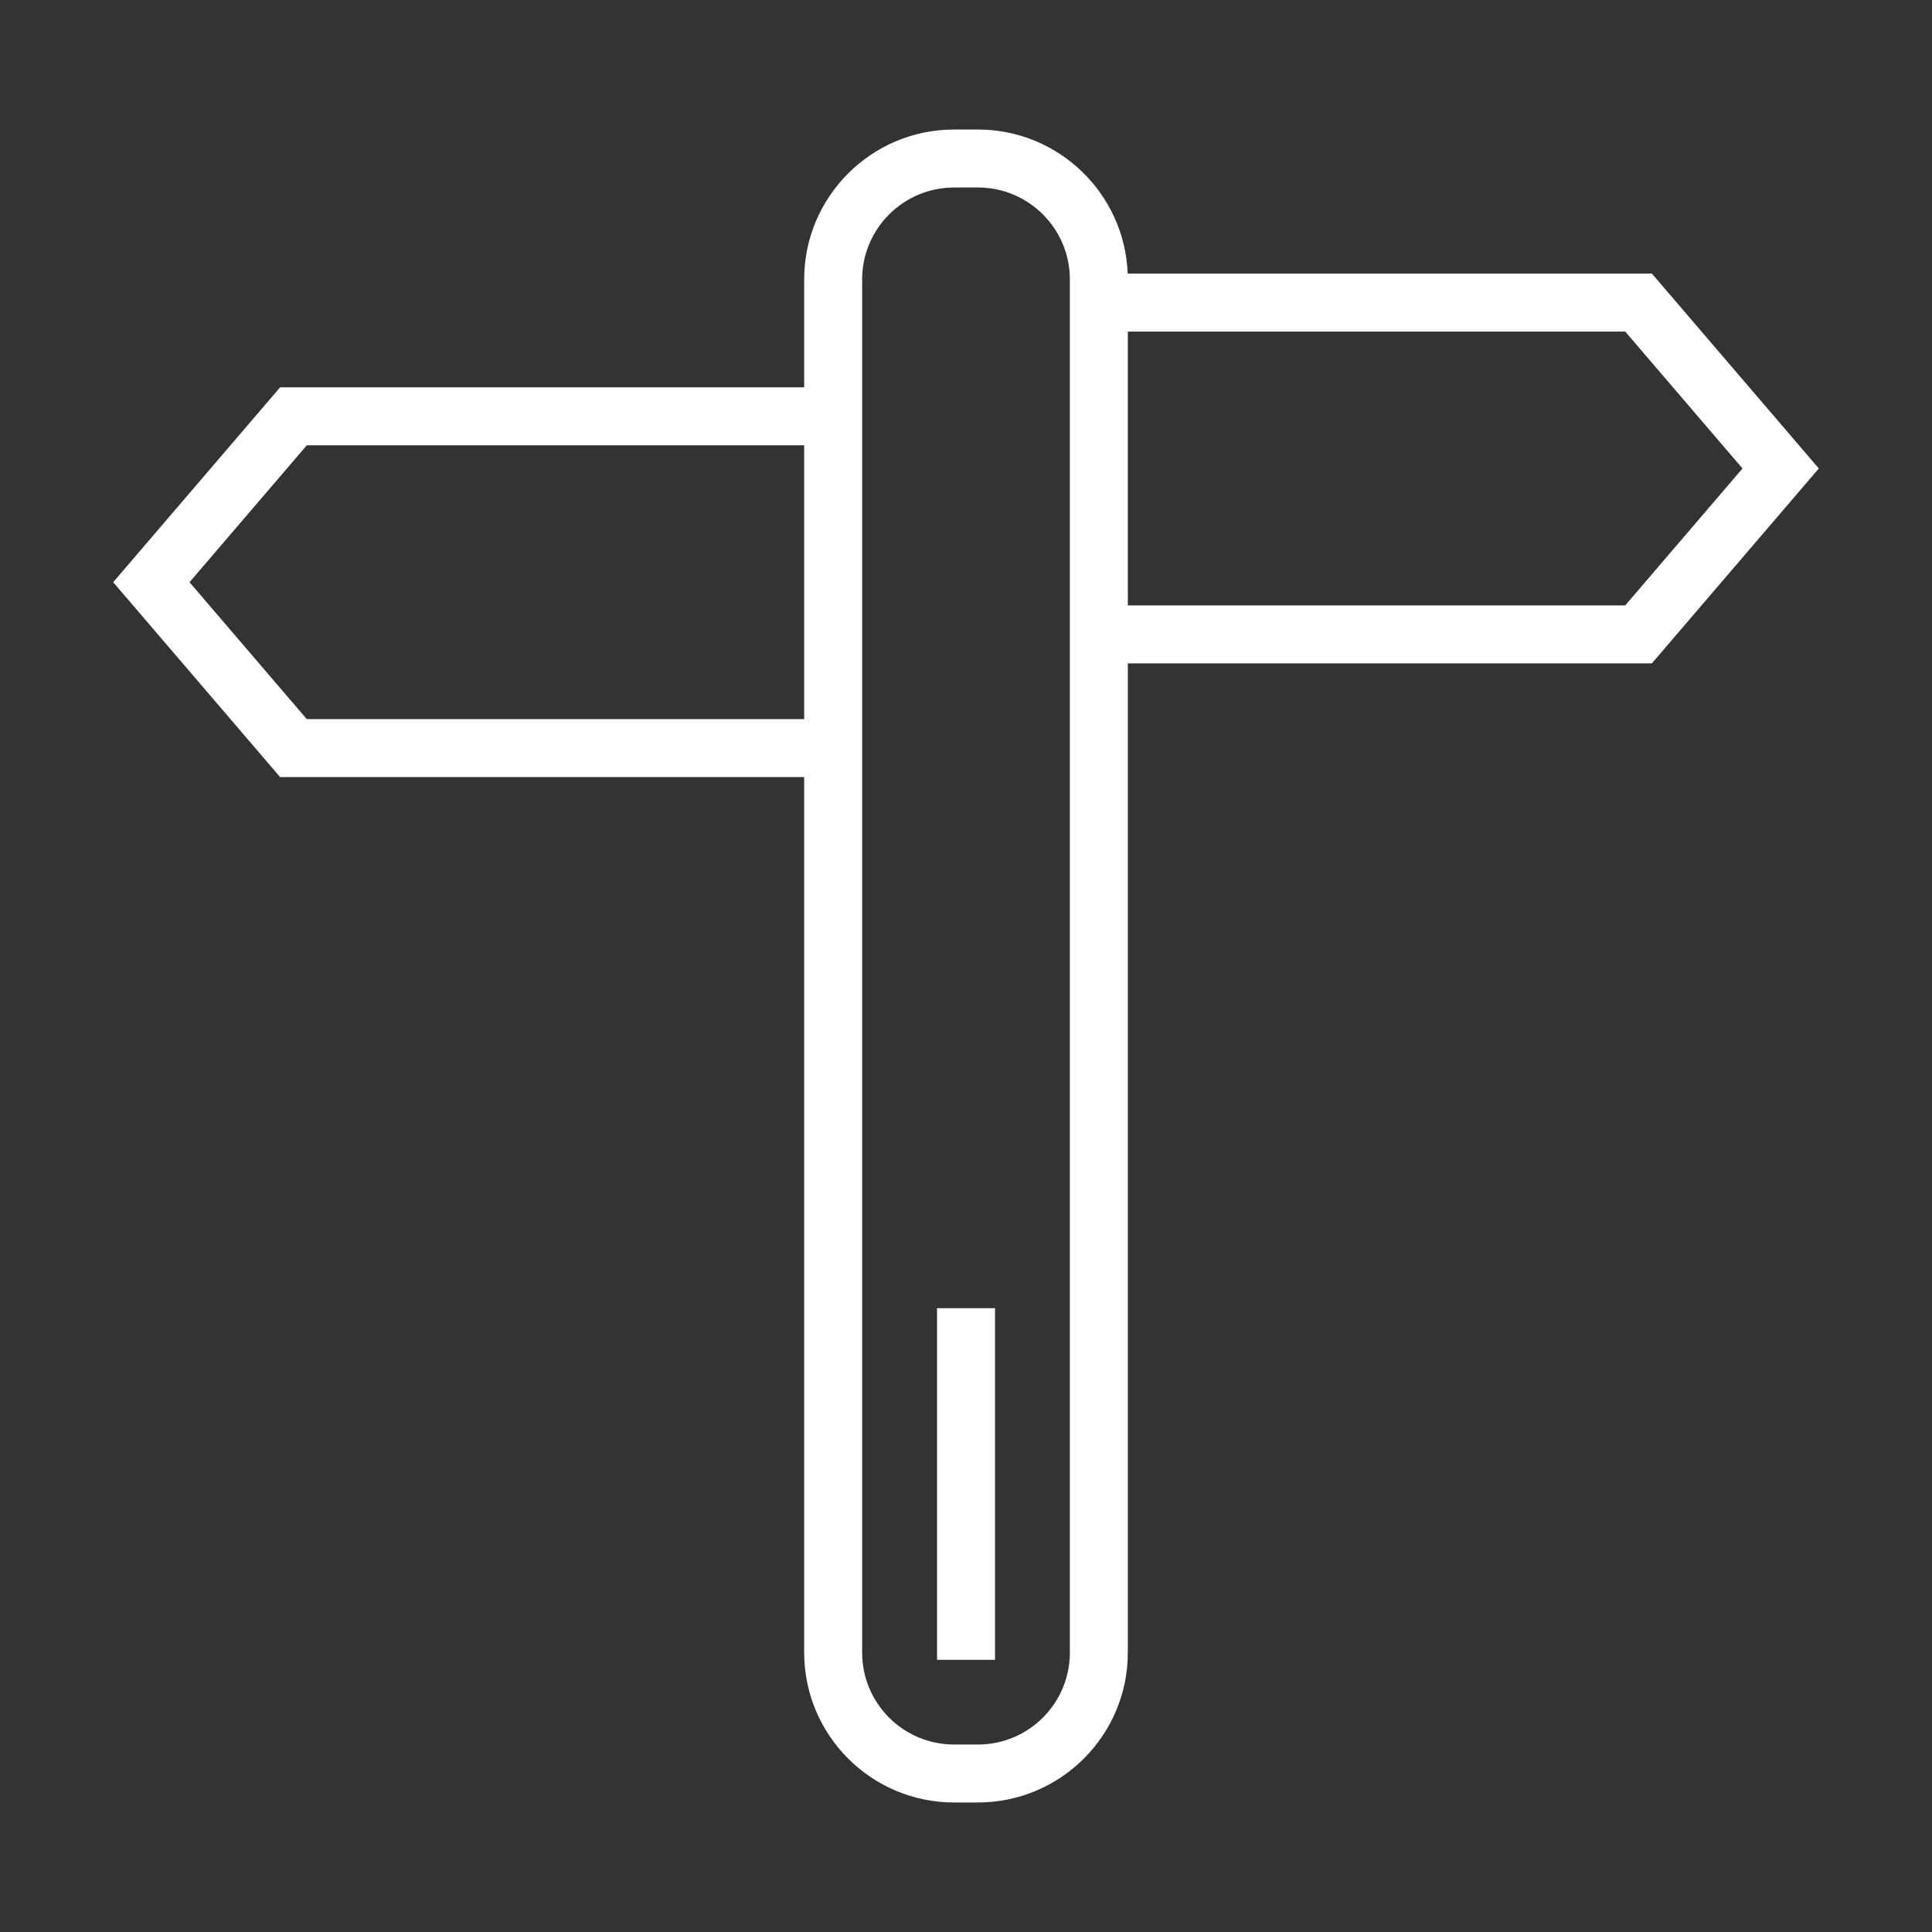
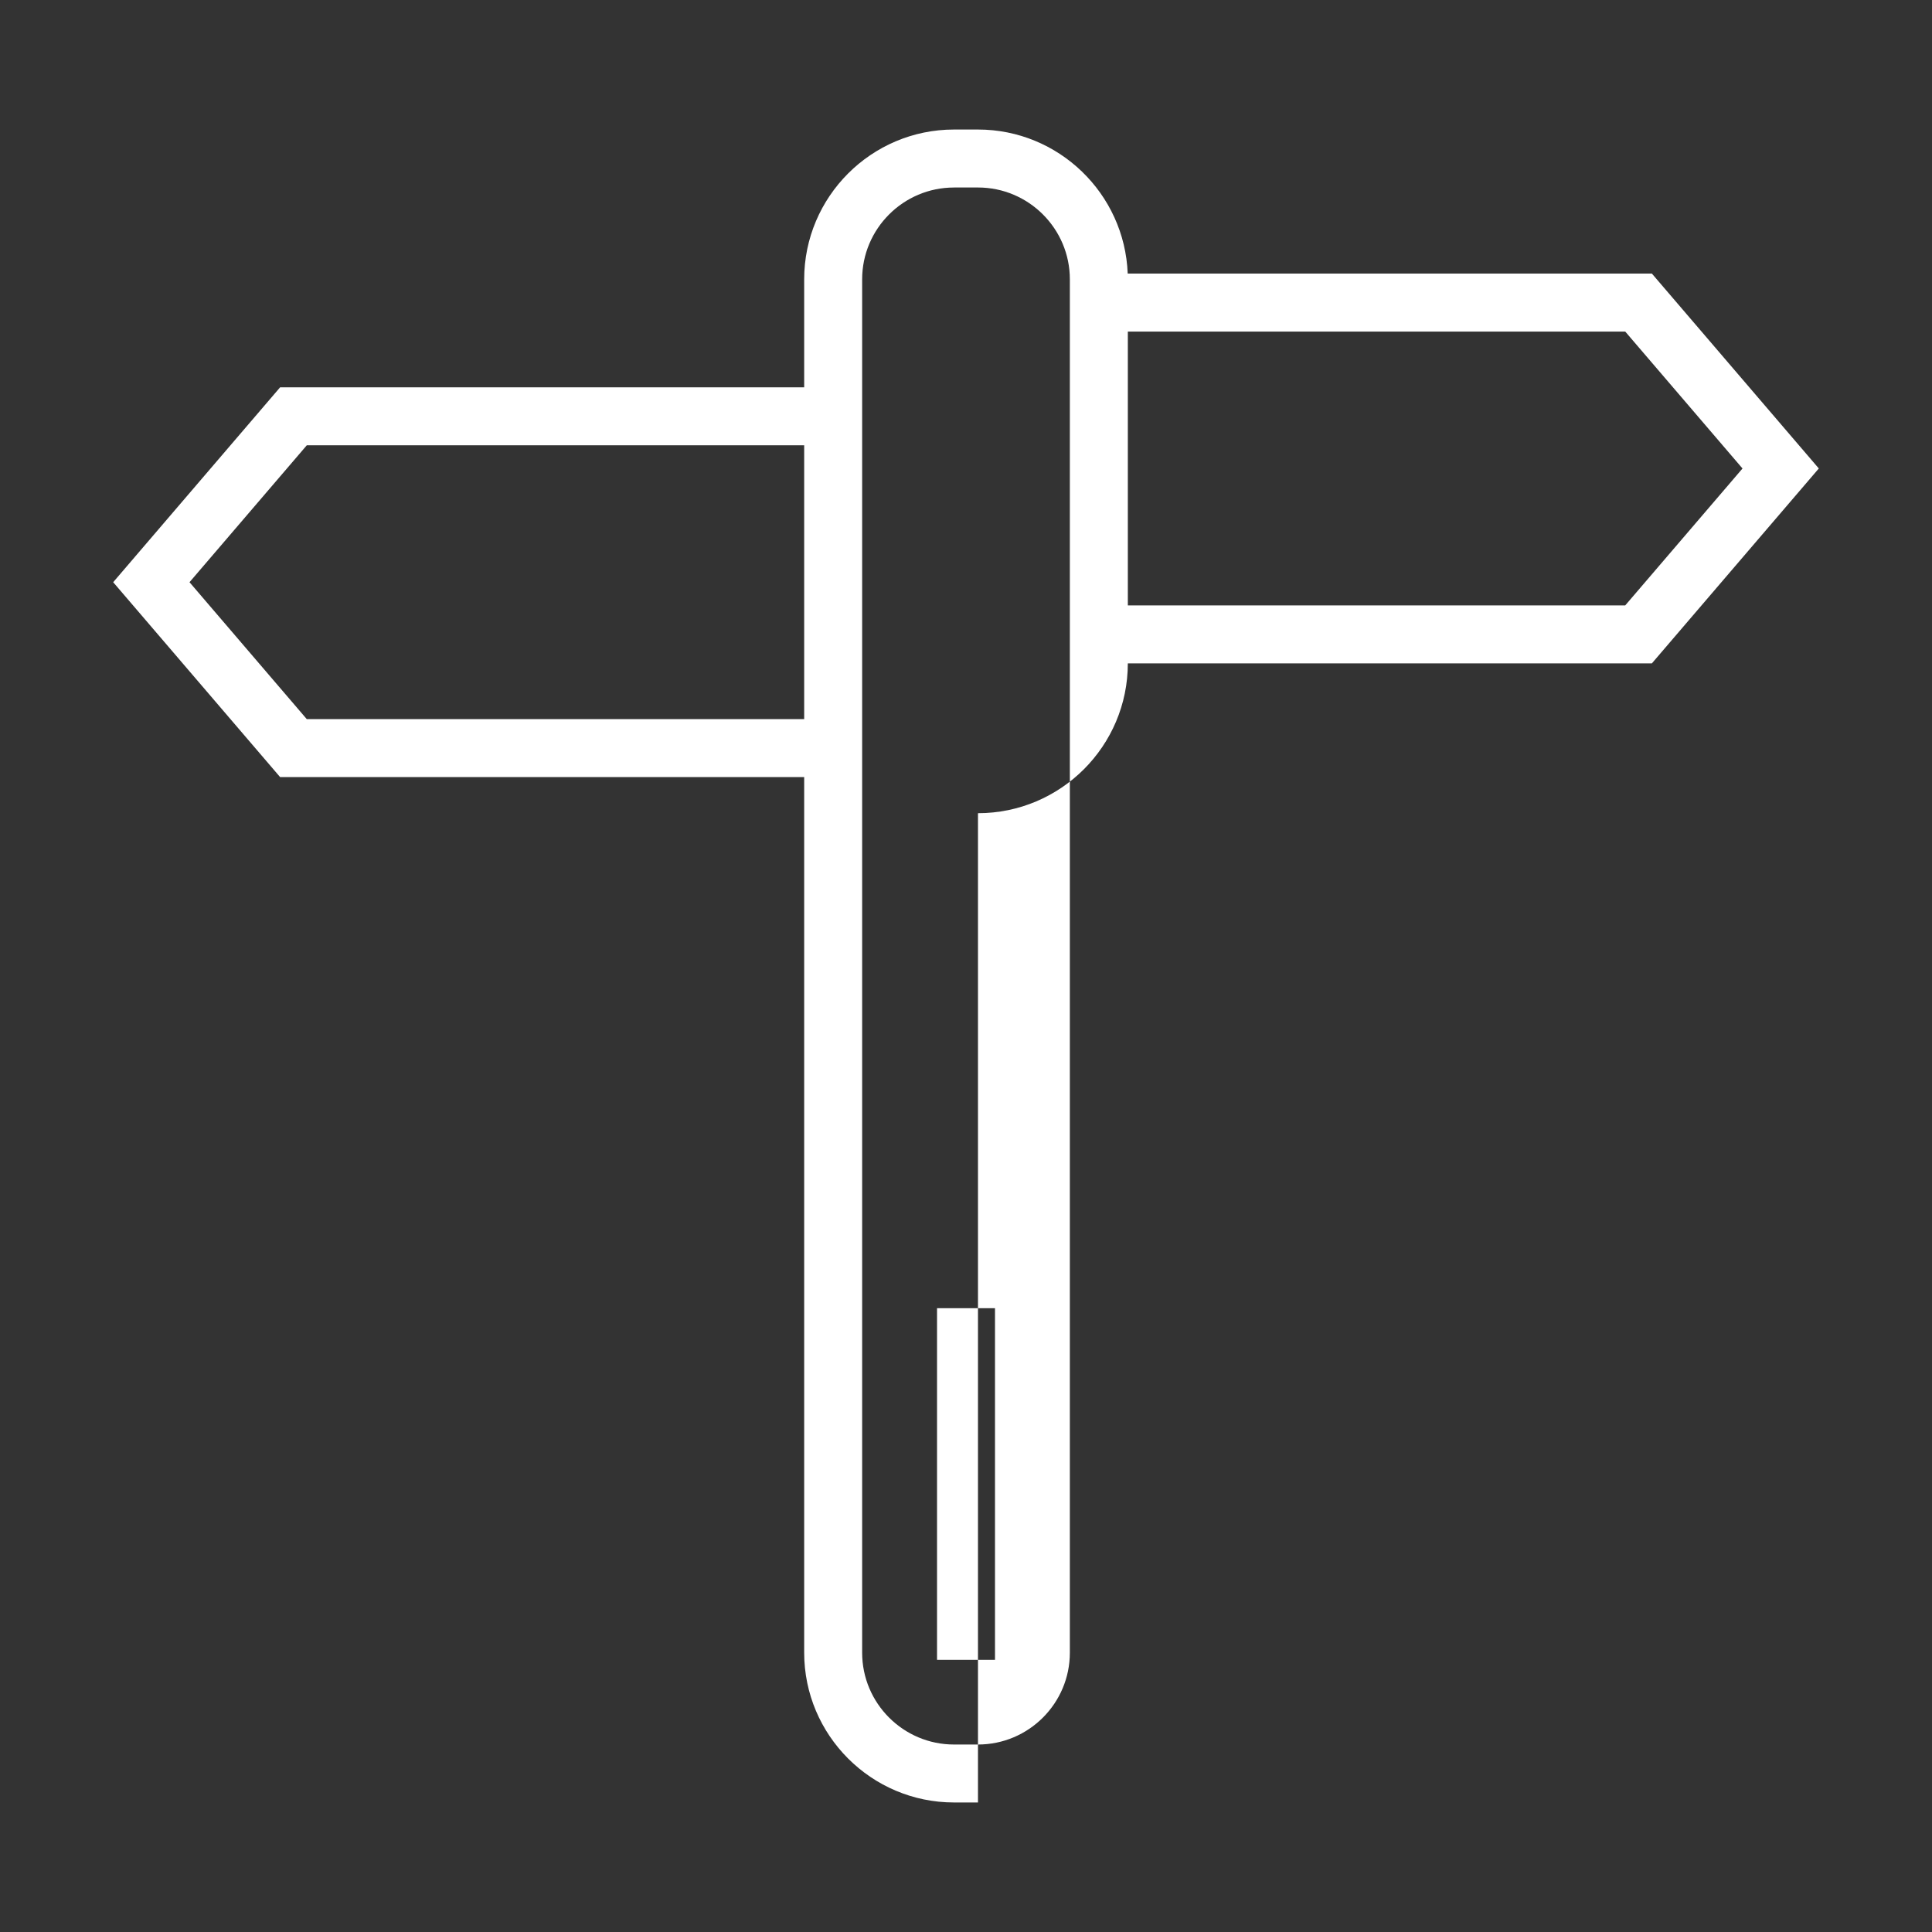
<svg xmlns="http://www.w3.org/2000/svg" id="invertiert_mittig" viewBox="0 0 113.386 113.386">
  <rect x="0" y="0" width="113.386" height="113.386" fill="#333333" stroke="none" />
  <defs>
    <style>.cls-1{fill:#fff;}</style>
  </defs>
-   <path class="cls-1" d="m57.396,105.784h-1.406c-4.849,0-8.794-3.944-8.794-8.793v-51.384h-30.756l-9.797-11.438,9.797-11.438h30.756v-6.335c0-4.849,3.945-8.794,8.794-8.794h1.406c4.735,0,8.608,3.763,8.787,8.454h30.763l9.797,11.438-9.797,11.438h-30.756v58.059c0,4.849-3.945,8.793-8.794,8.793Zm-1.406-94.779c-2.974,0-5.392,2.418-5.392,5.392v80.595c0,2.973,2.418,5.391,5.392,5.391h1.406c2.974,0,5.392-2.418,5.392-5.391V16.396c0-2.974-2.418-5.392-5.392-5.392h-1.406Zm-37.985,31.2h29.191v-16.071h-29.191l-6.883,8.035,6.883,8.036Zm48.186-6.675h29.191l6.883-8.035-6.883-8.036h-29.191v16.071Zm-7.796,61.882h-3.402v-20.637h3.402v20.637Z" />
+   <path class="cls-1" d="m57.396,105.784h-1.406c-4.849,0-8.794-3.944-8.794-8.793v-51.384h-30.756l-9.797-11.438,9.797-11.438h30.756v-6.335c0-4.849,3.945-8.794,8.794-8.794h1.406c4.735,0,8.608,3.763,8.787,8.454h30.763l9.797,11.438-9.797,11.438h-30.756c0,4.849-3.945,8.793-8.794,8.793Zm-1.406-94.779c-2.974,0-5.392,2.418-5.392,5.392v80.595c0,2.973,2.418,5.391,5.392,5.391h1.406c2.974,0,5.392-2.418,5.392-5.391V16.396c0-2.974-2.418-5.392-5.392-5.392h-1.406Zm-37.985,31.2h29.191v-16.071h-29.191l-6.883,8.035,6.883,8.036Zm48.186-6.675h29.191l6.883-8.035-6.883-8.036h-29.191v16.071Zm-7.796,61.882h-3.402v-20.637h3.402v20.637Z" />
</svg>